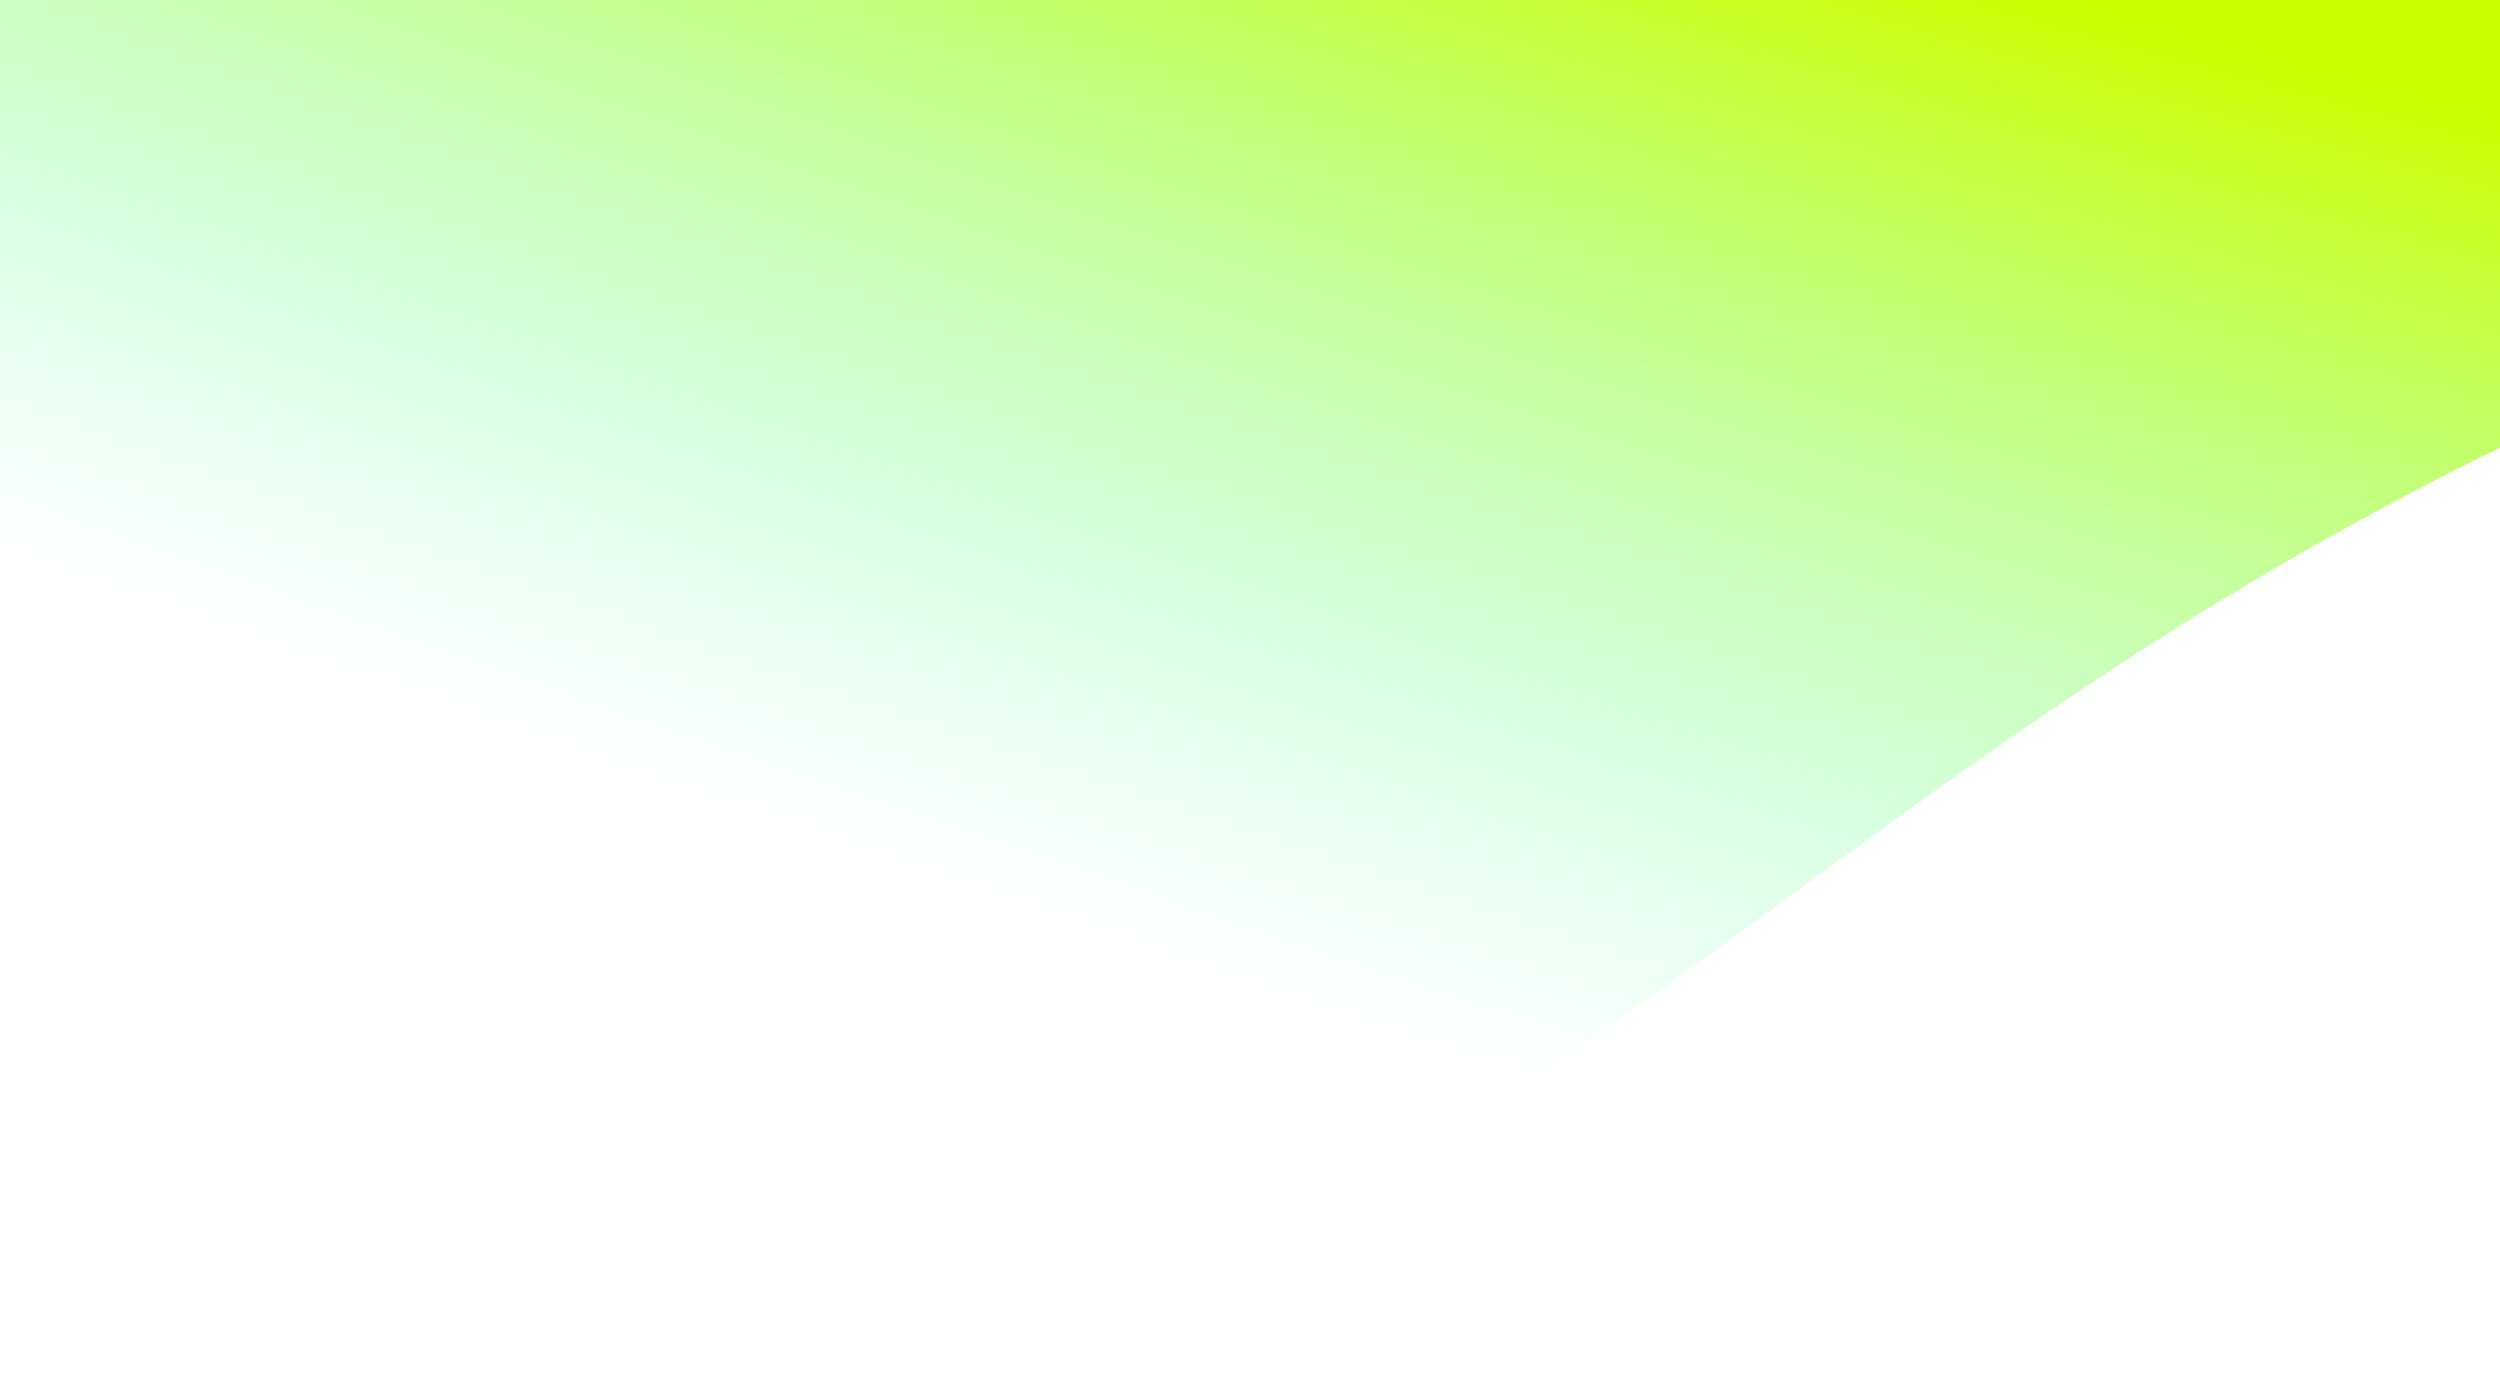
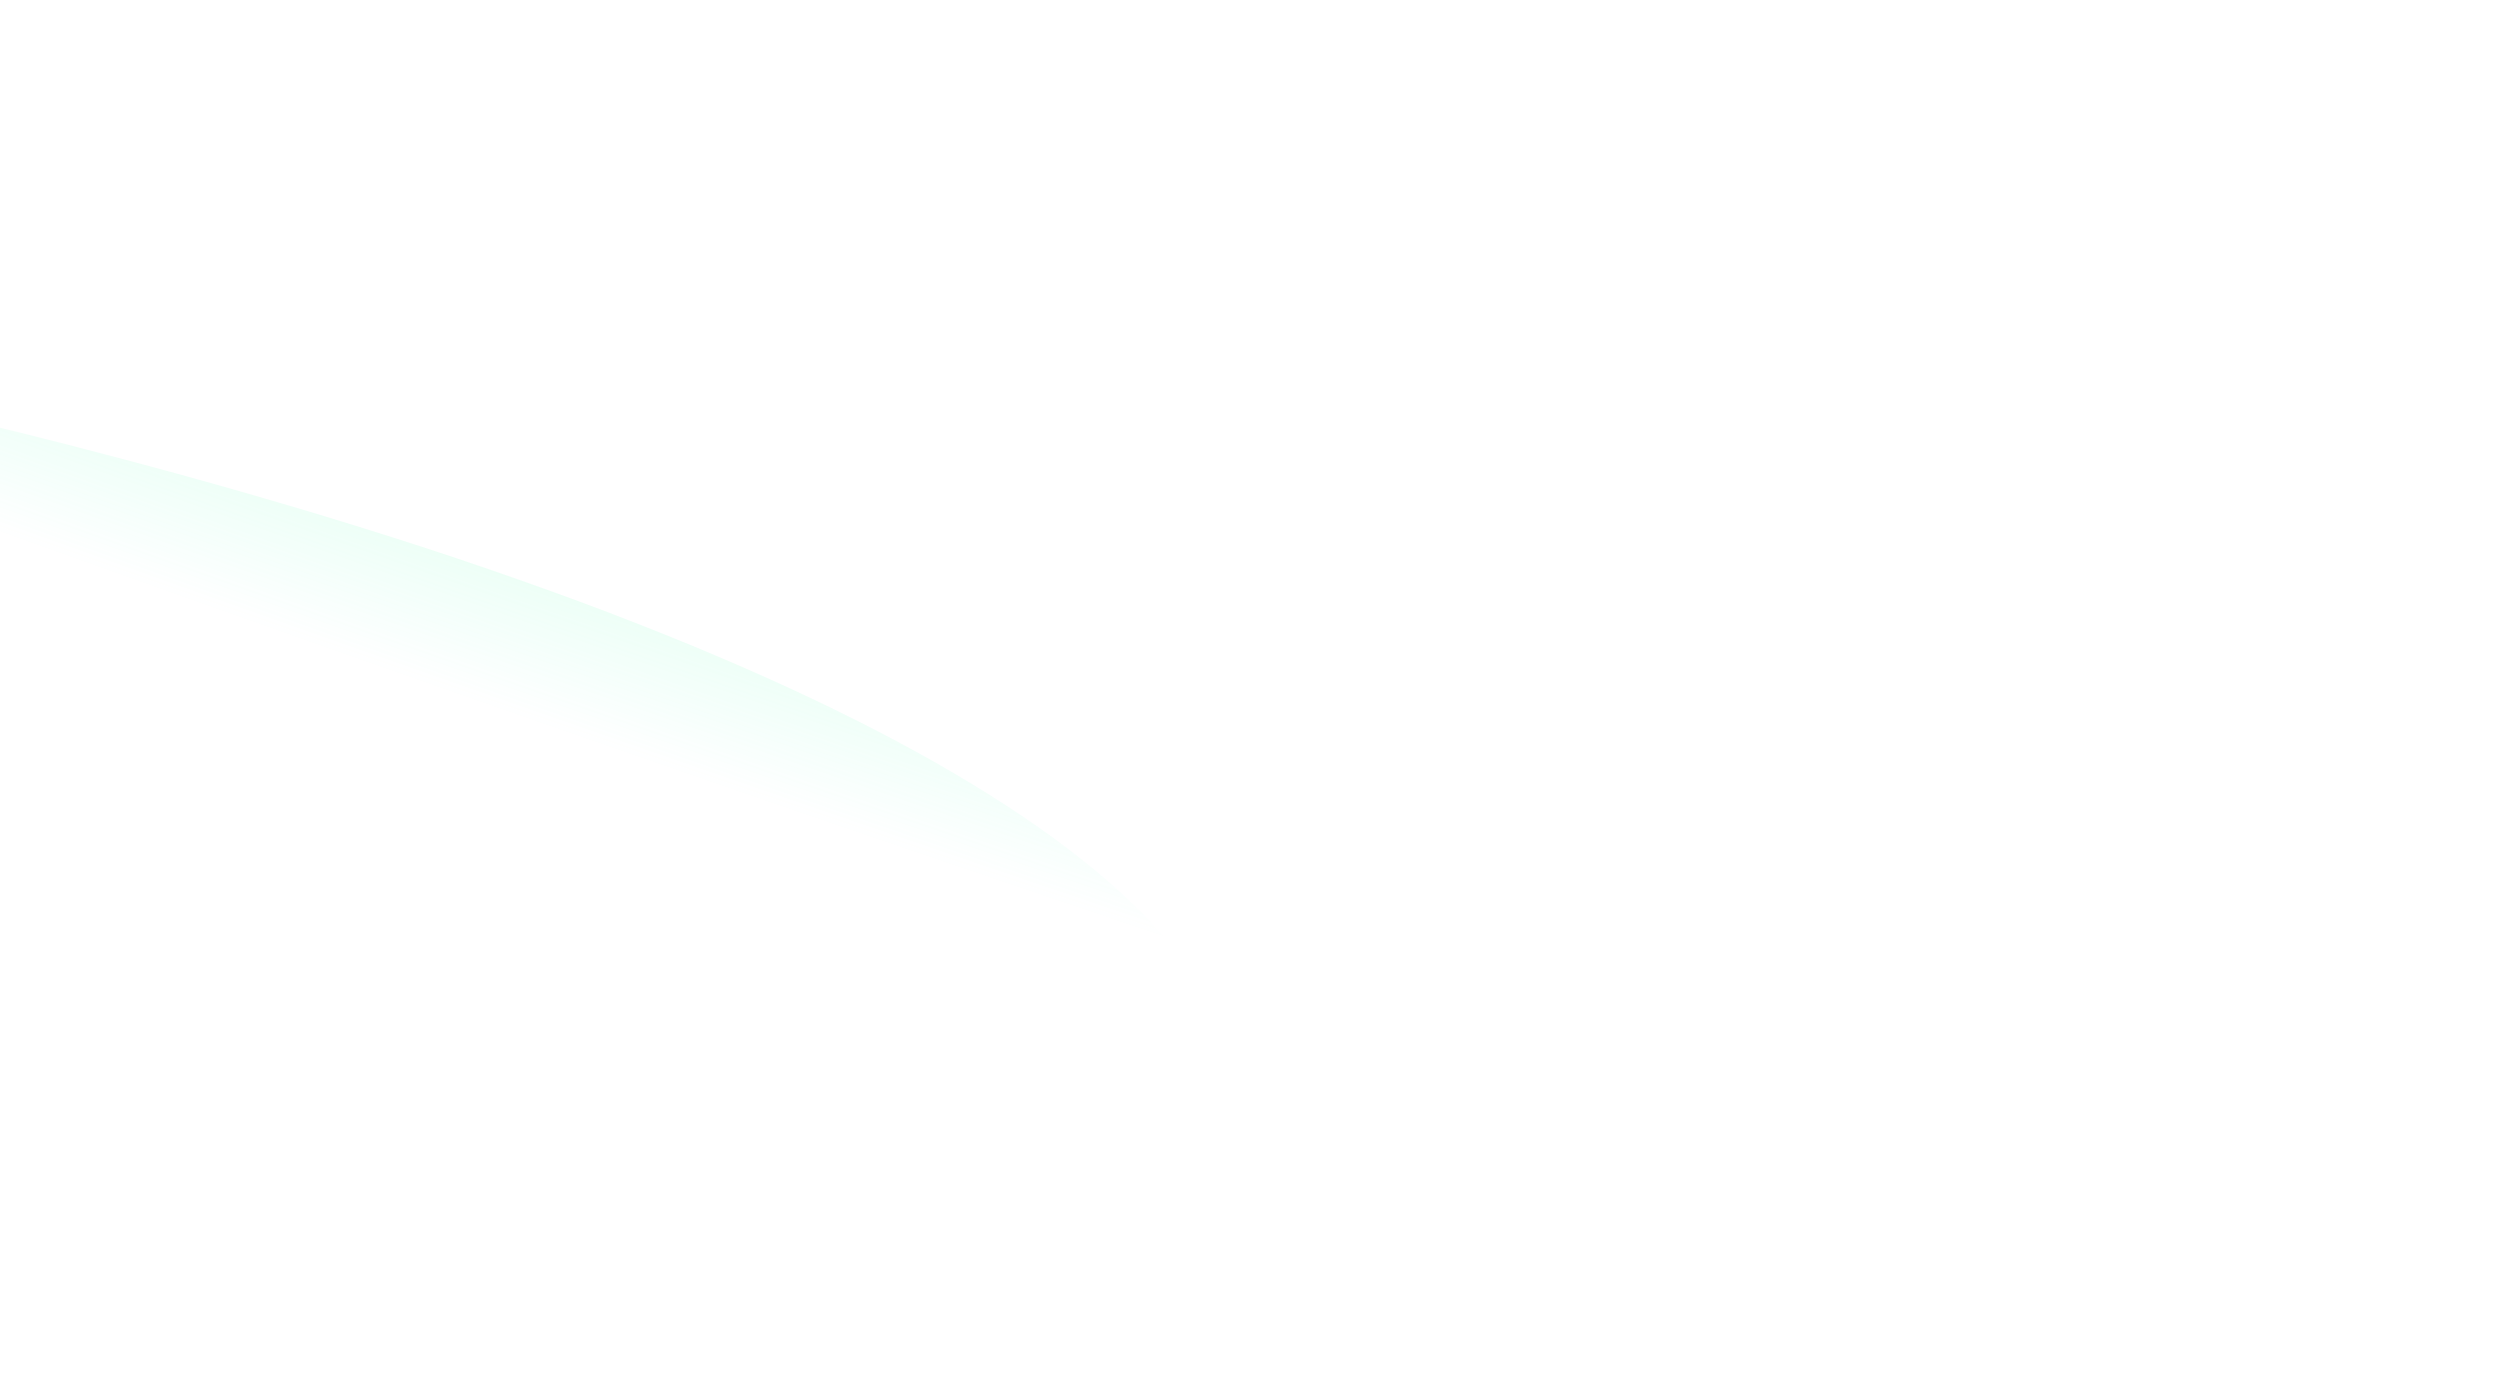
<svg xmlns="http://www.w3.org/2000/svg" width="1439" height="804" viewBox="0 0 1439 804" fill="none">
  <g filter="url(#filter0_f_845_3289)">
-     <path d="M-132 0L1531 0.001V215.736C969.849 453.885 869.307 804 260.052 804C95.969 804 -32.581 790.871 -132 767.969V0Z" fill="url(#paint0_radial_845_3289)" />
+     <path d="M-132 0V215.736C969.849 453.885 869.307 804 260.052 804C95.969 804 -32.581 790.871 -132 767.969V0Z" fill="url(#paint0_radial_845_3289)" />
  </g>
  <defs>
    <filter id="filter0_f_845_3289" x="-200" y="-68" width="1799" height="940" filterUnits="userSpaceOnUse" color-interpolation-filters="sRGB">
      <feFlood flood-opacity="0" result="BackgroundImageFix" />
      <feBlend mode="normal" in="SourceGraphic" in2="BackgroundImageFix" result="shape" />
      <feGaussianBlur stdDeviation="34" result="effect1_foregroundBlur_845_3289" />
    </filter>
    <radialGradient id="paint0_radial_845_3289" cx="0" cy="0" r="1" gradientUnits="userSpaceOnUse" gradientTransform="translate(675.284 -514.773) rotate(110.028) scale(1535.49 8842.54)">
      <stop offset="0.224" stop-color="#CCFF02" />
      <stop offset="0.651" stop-color="#59FFCD" stop-opacity="0" />
      <stop offset="1" stop-color="#161616" stop-opacity="0" />
    </radialGradient>
  </defs>
</svg>